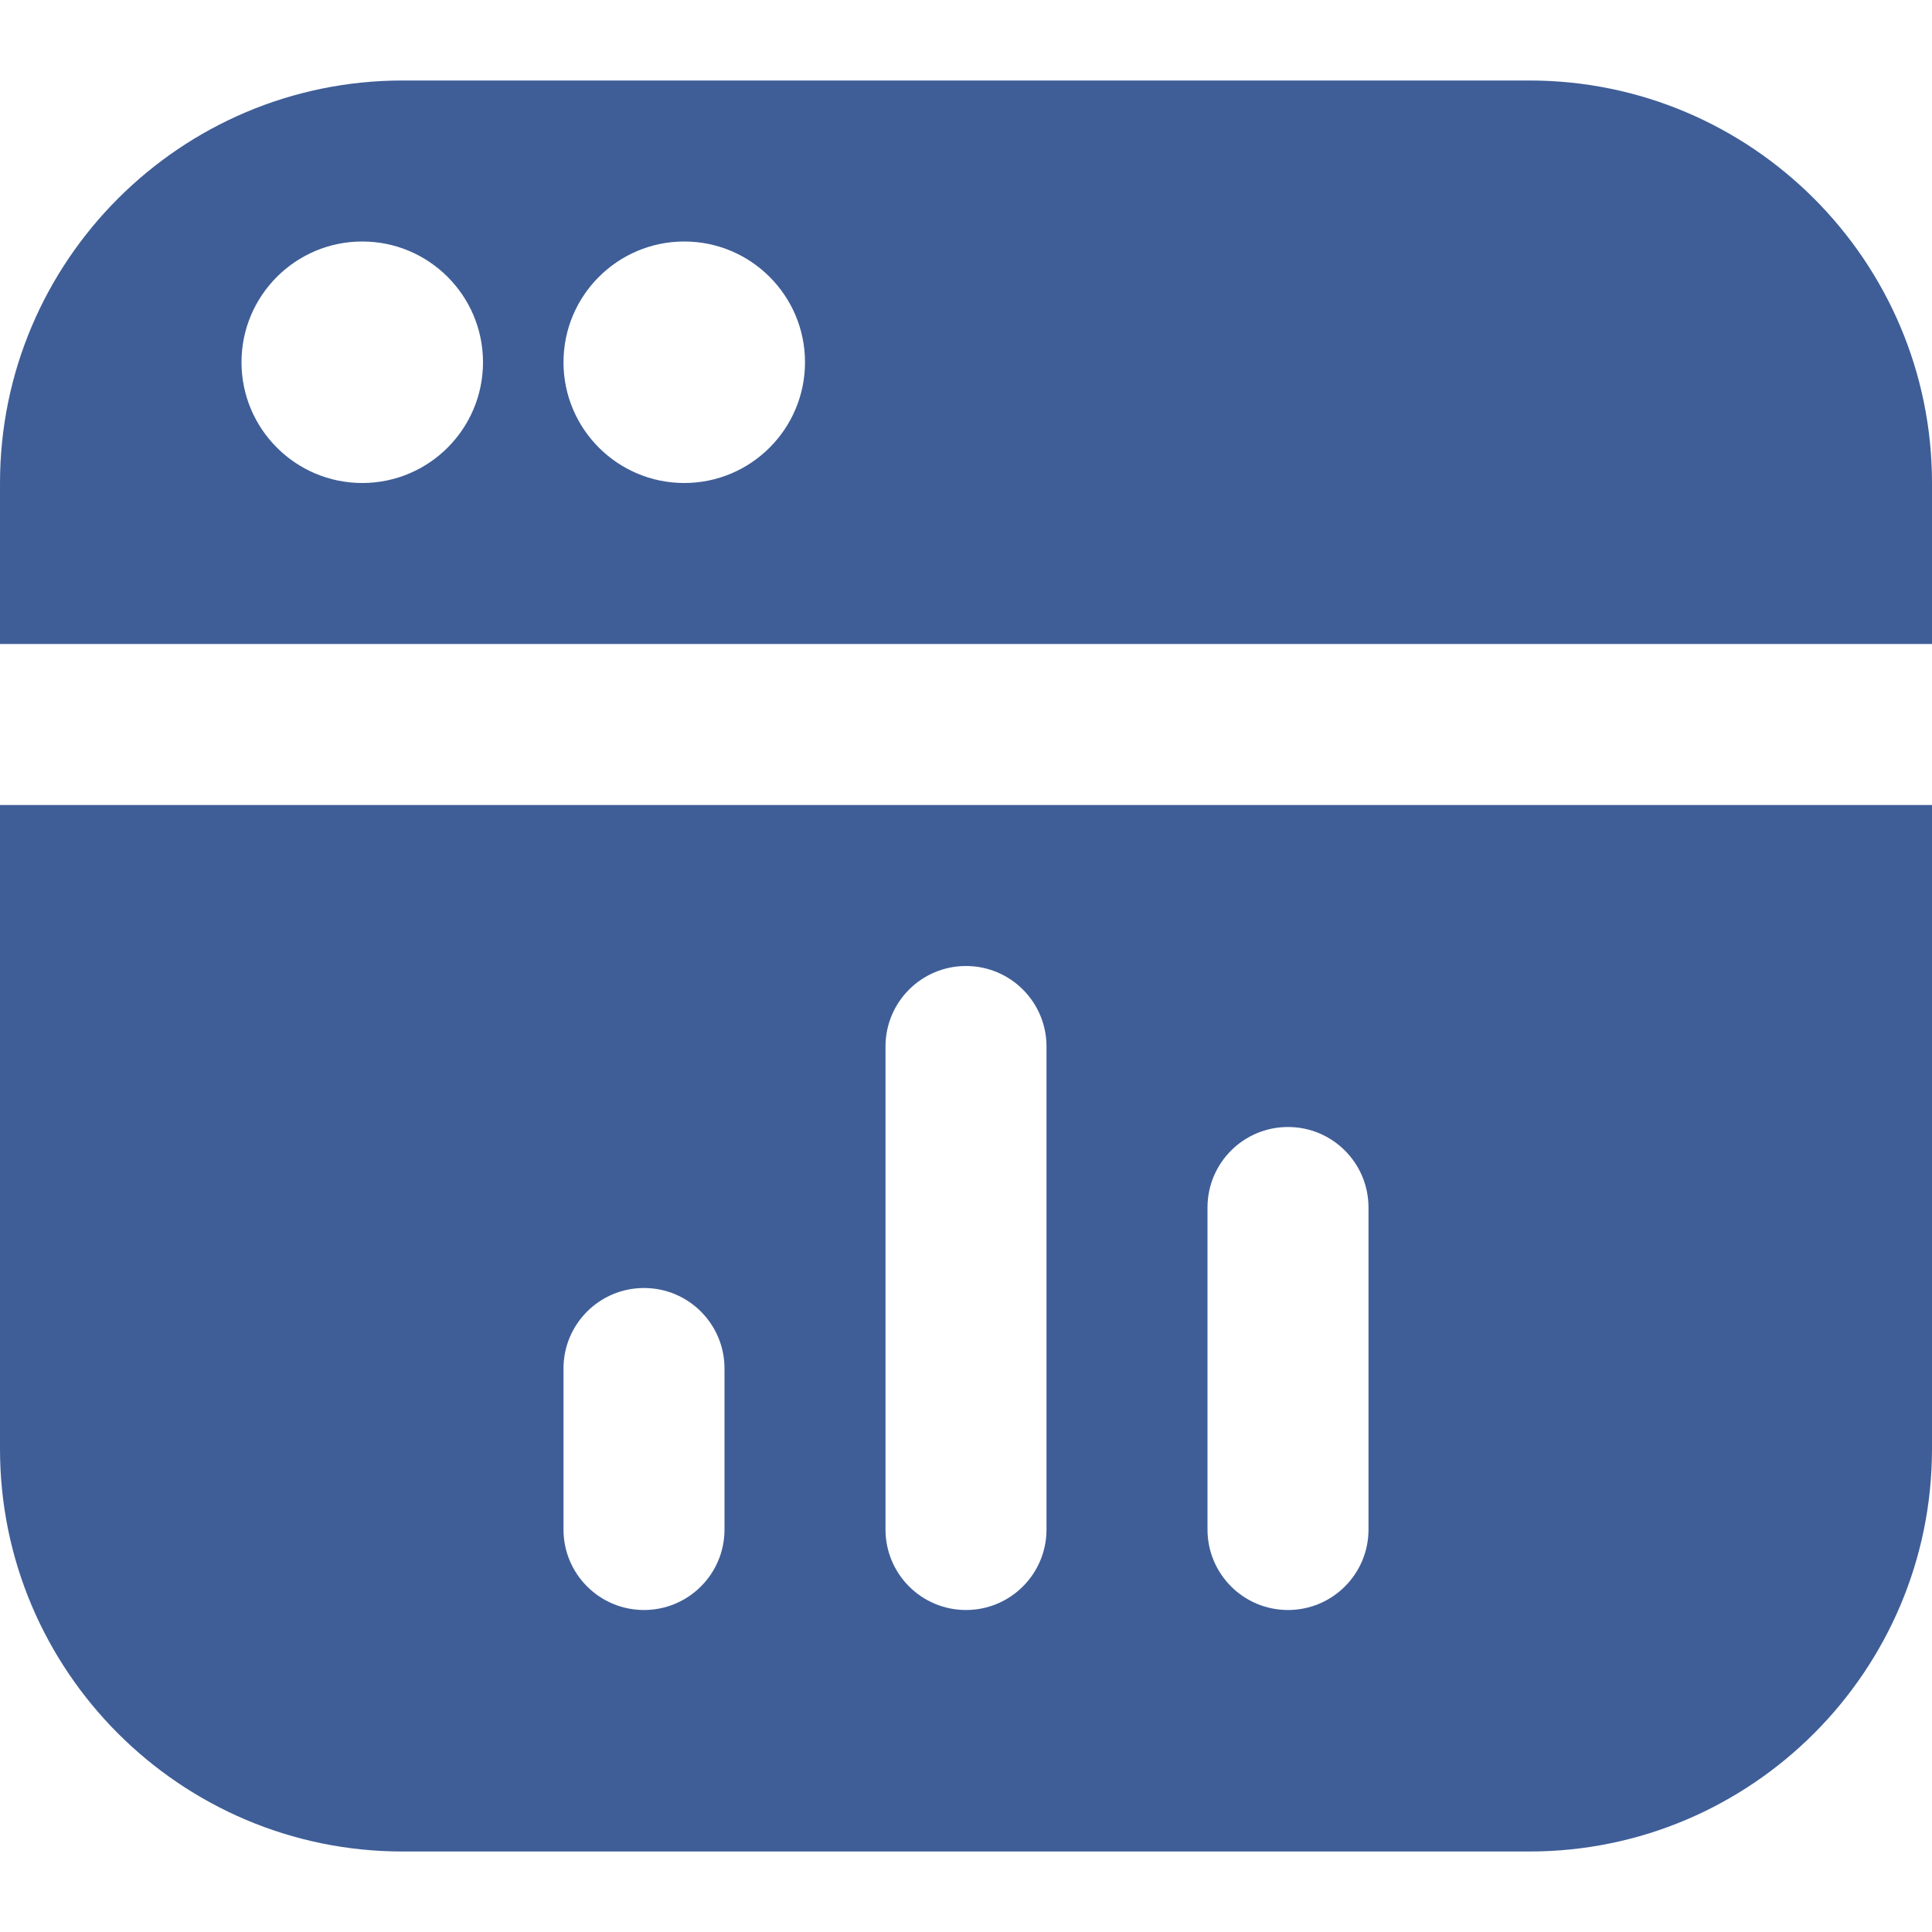
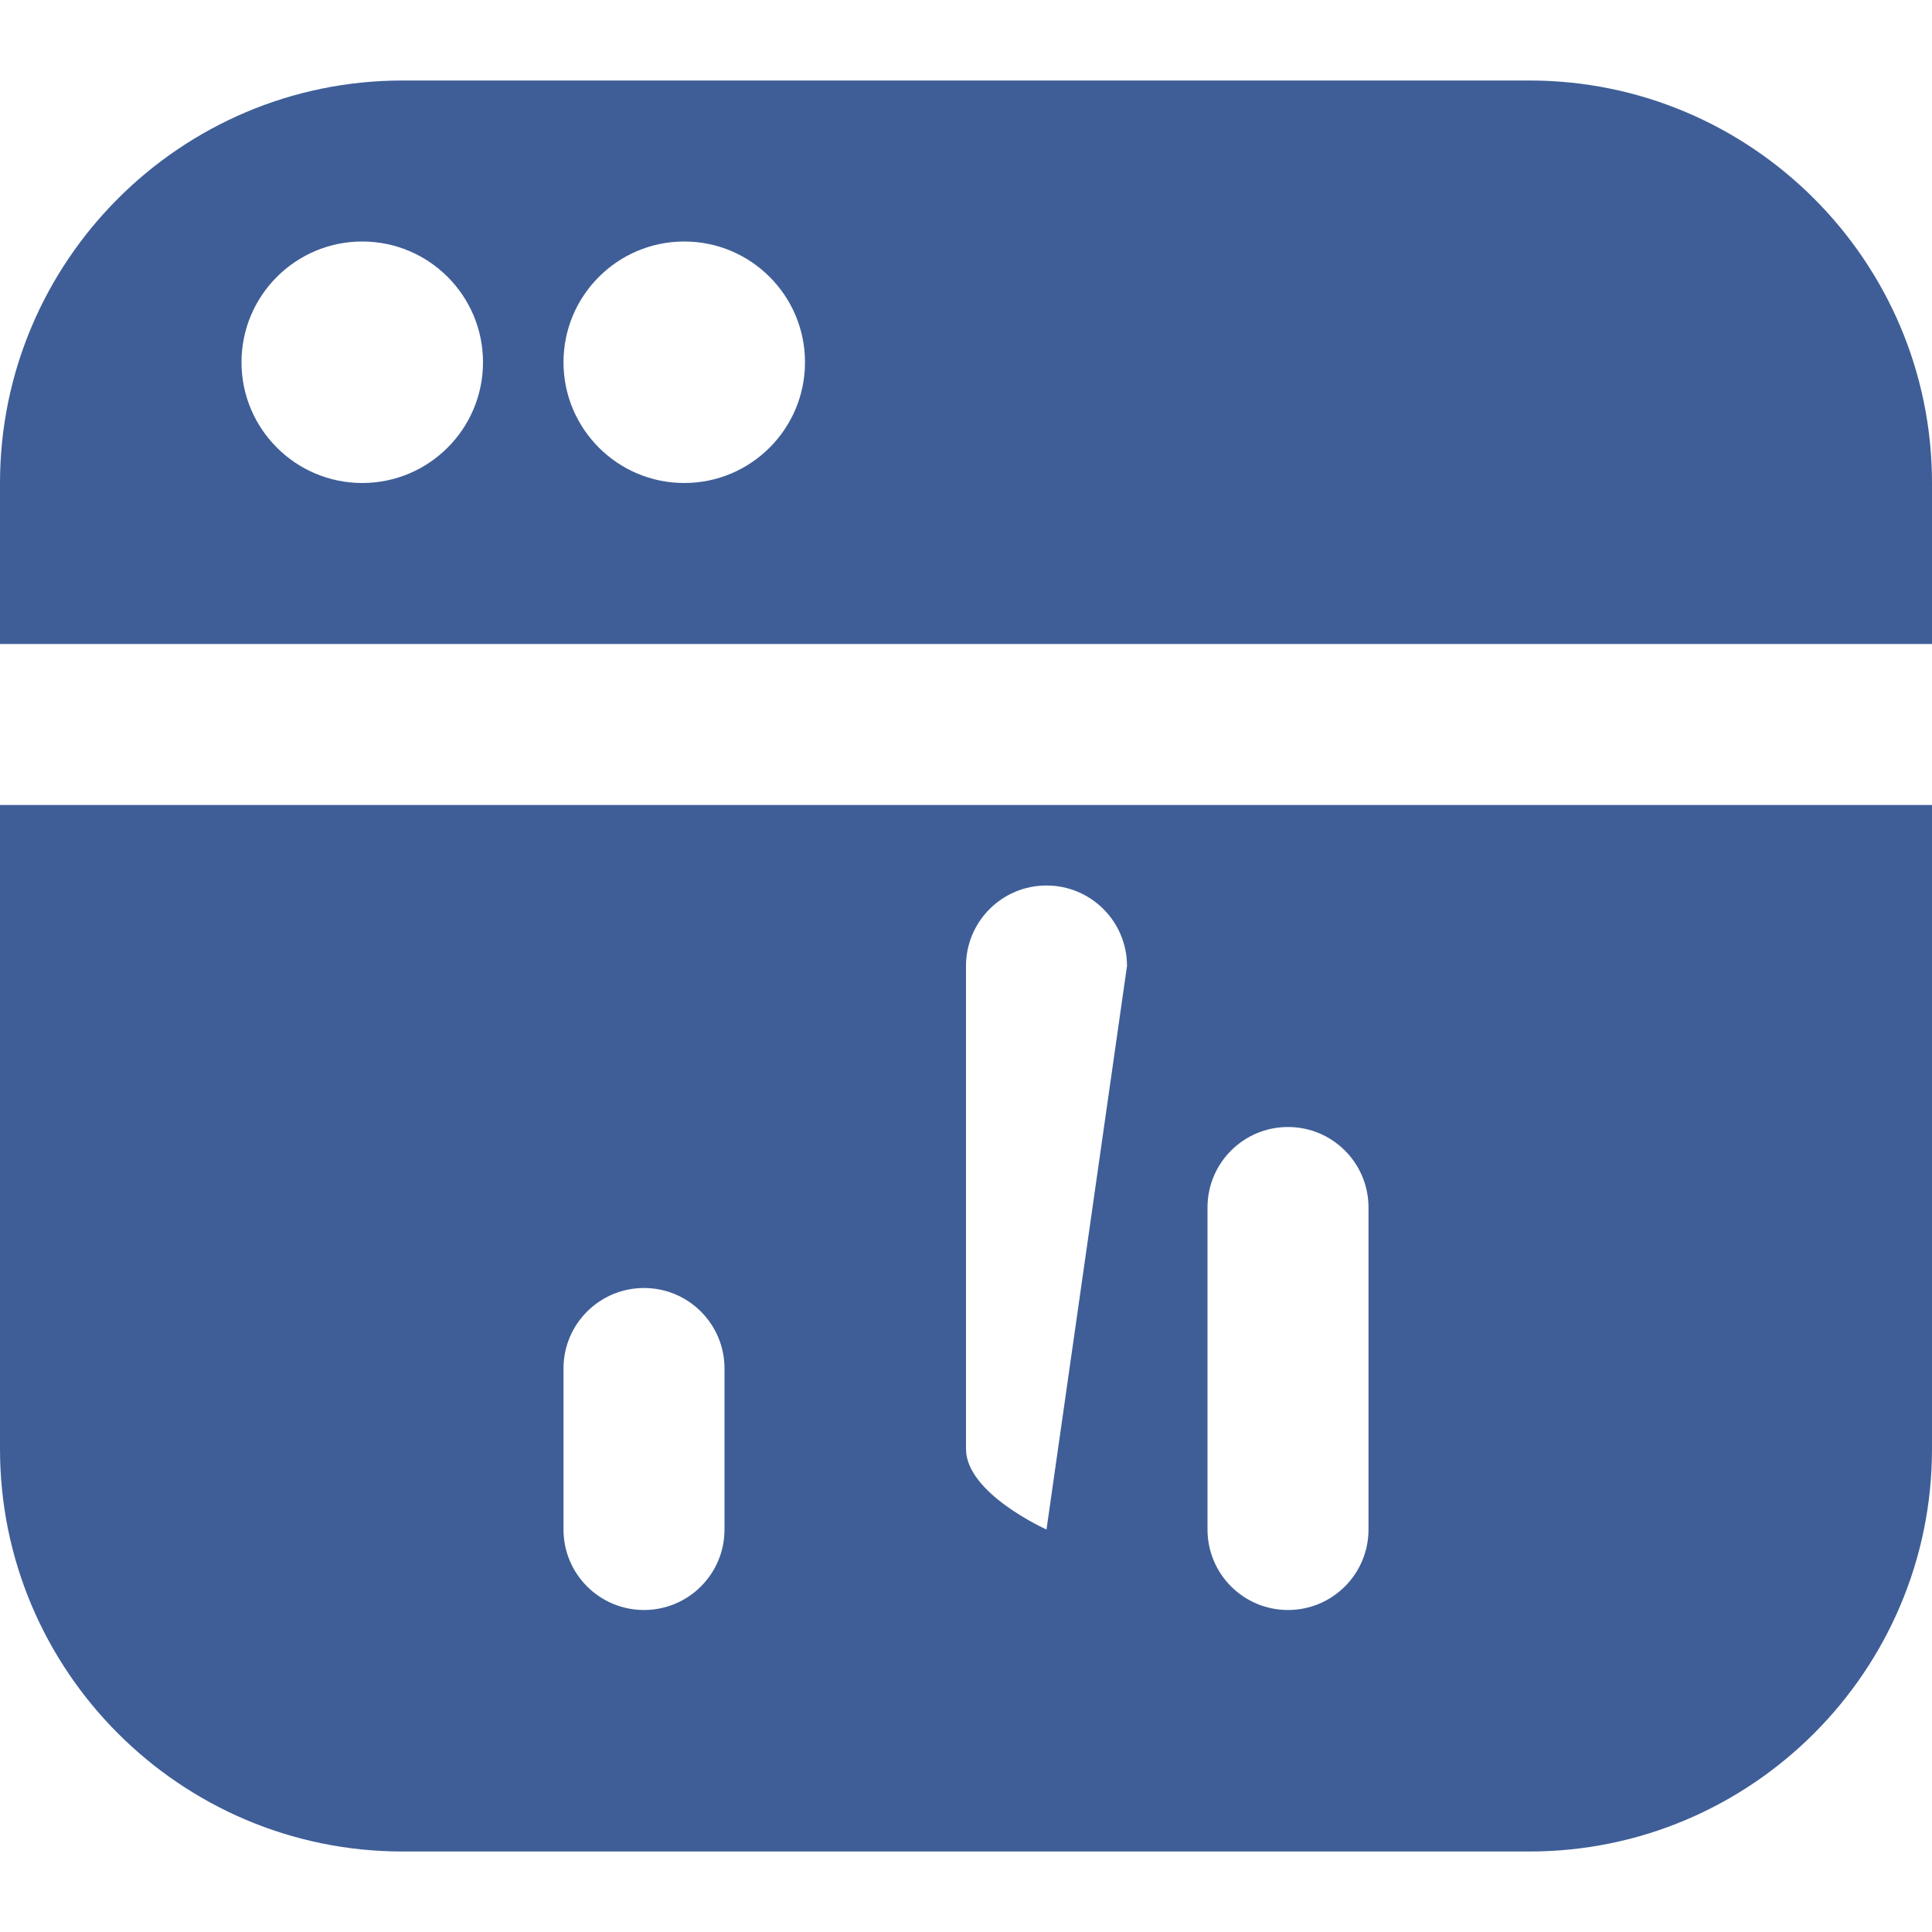
<svg xmlns="http://www.w3.org/2000/svg" id="Layer_1" viewBox="0 0 24 24" data-name="Layer 1" width="300" height="300" version="1.1">
  <g width="100%" height="100%" transform="matrix(1,0,0,1,0,0)">
-     <path d="m0 10v8c0 2.757 2.243 5 5 5h14c2.757 0 5-2.243 5-5v-8zm9 9c0 .553-.448 1-1 1s-1-.447-1-1v-2c0-.553.448-1 1-1s1 .447 1 1zm4 0c0 .553-.448 1-1 1s-1-.447-1-1v-6c0-.553.448-1 1-1s1 .447 1 1zm4 0c0 .553-.448 1-1 1s-1-.447-1-1v-4c0-.553.448-1 1-1s1 .447 1 1zm2-18h-14c-2.757 0-5 2.243-5 5v2h24v-2c0-2.757-2.243-5-5-5zm-14.5 5c-.828 0-1.5-.672-1.5-1.5s.672-1.5 1.5-1.5 1.5.672 1.5 1.5-.672 1.5-1.5 1.5zm4 0c-.828 0-1.5-.672-1.5-1.5s.672-1.5 1.5-1.5 1.5.672 1.5 1.5-.672 1.5-1.5 1.5z" fill="#3f5e97" fill-opacity="1" data-original-color="#000000ff" stroke="none" stroke-opacity="1" />
+     <path d="m0 10v8c0 2.757 2.243 5 5 5h14c2.757 0 5-2.243 5-5v-8zm9 9c0 .553-.448 1-1 1s-1-.447-1-1v-2c0-.553.448-1 1-1s1 .447 1 1zm4 0s-1-.447-1-1v-6c0-.553.448-1 1-1s1 .447 1 1zm4 0c0 .553-.448 1-1 1s-1-.447-1-1v-4c0-.553.448-1 1-1s1 .447 1 1zm2-18h-14c-2.757 0-5 2.243-5 5v2h24v-2c0-2.757-2.243-5-5-5zm-14.5 5c-.828 0-1.5-.672-1.5-1.5s.672-1.5 1.5-1.5 1.5.672 1.5 1.5-.672 1.5-1.5 1.5zm4 0c-.828 0-1.5-.672-1.5-1.5s.672-1.5 1.5-1.5 1.5.672 1.5 1.5-.672 1.5-1.5 1.5z" fill="#3f5e97" fill-opacity="1" data-original-color="#000000ff" stroke="none" stroke-opacity="1" />
  </g>
</svg>